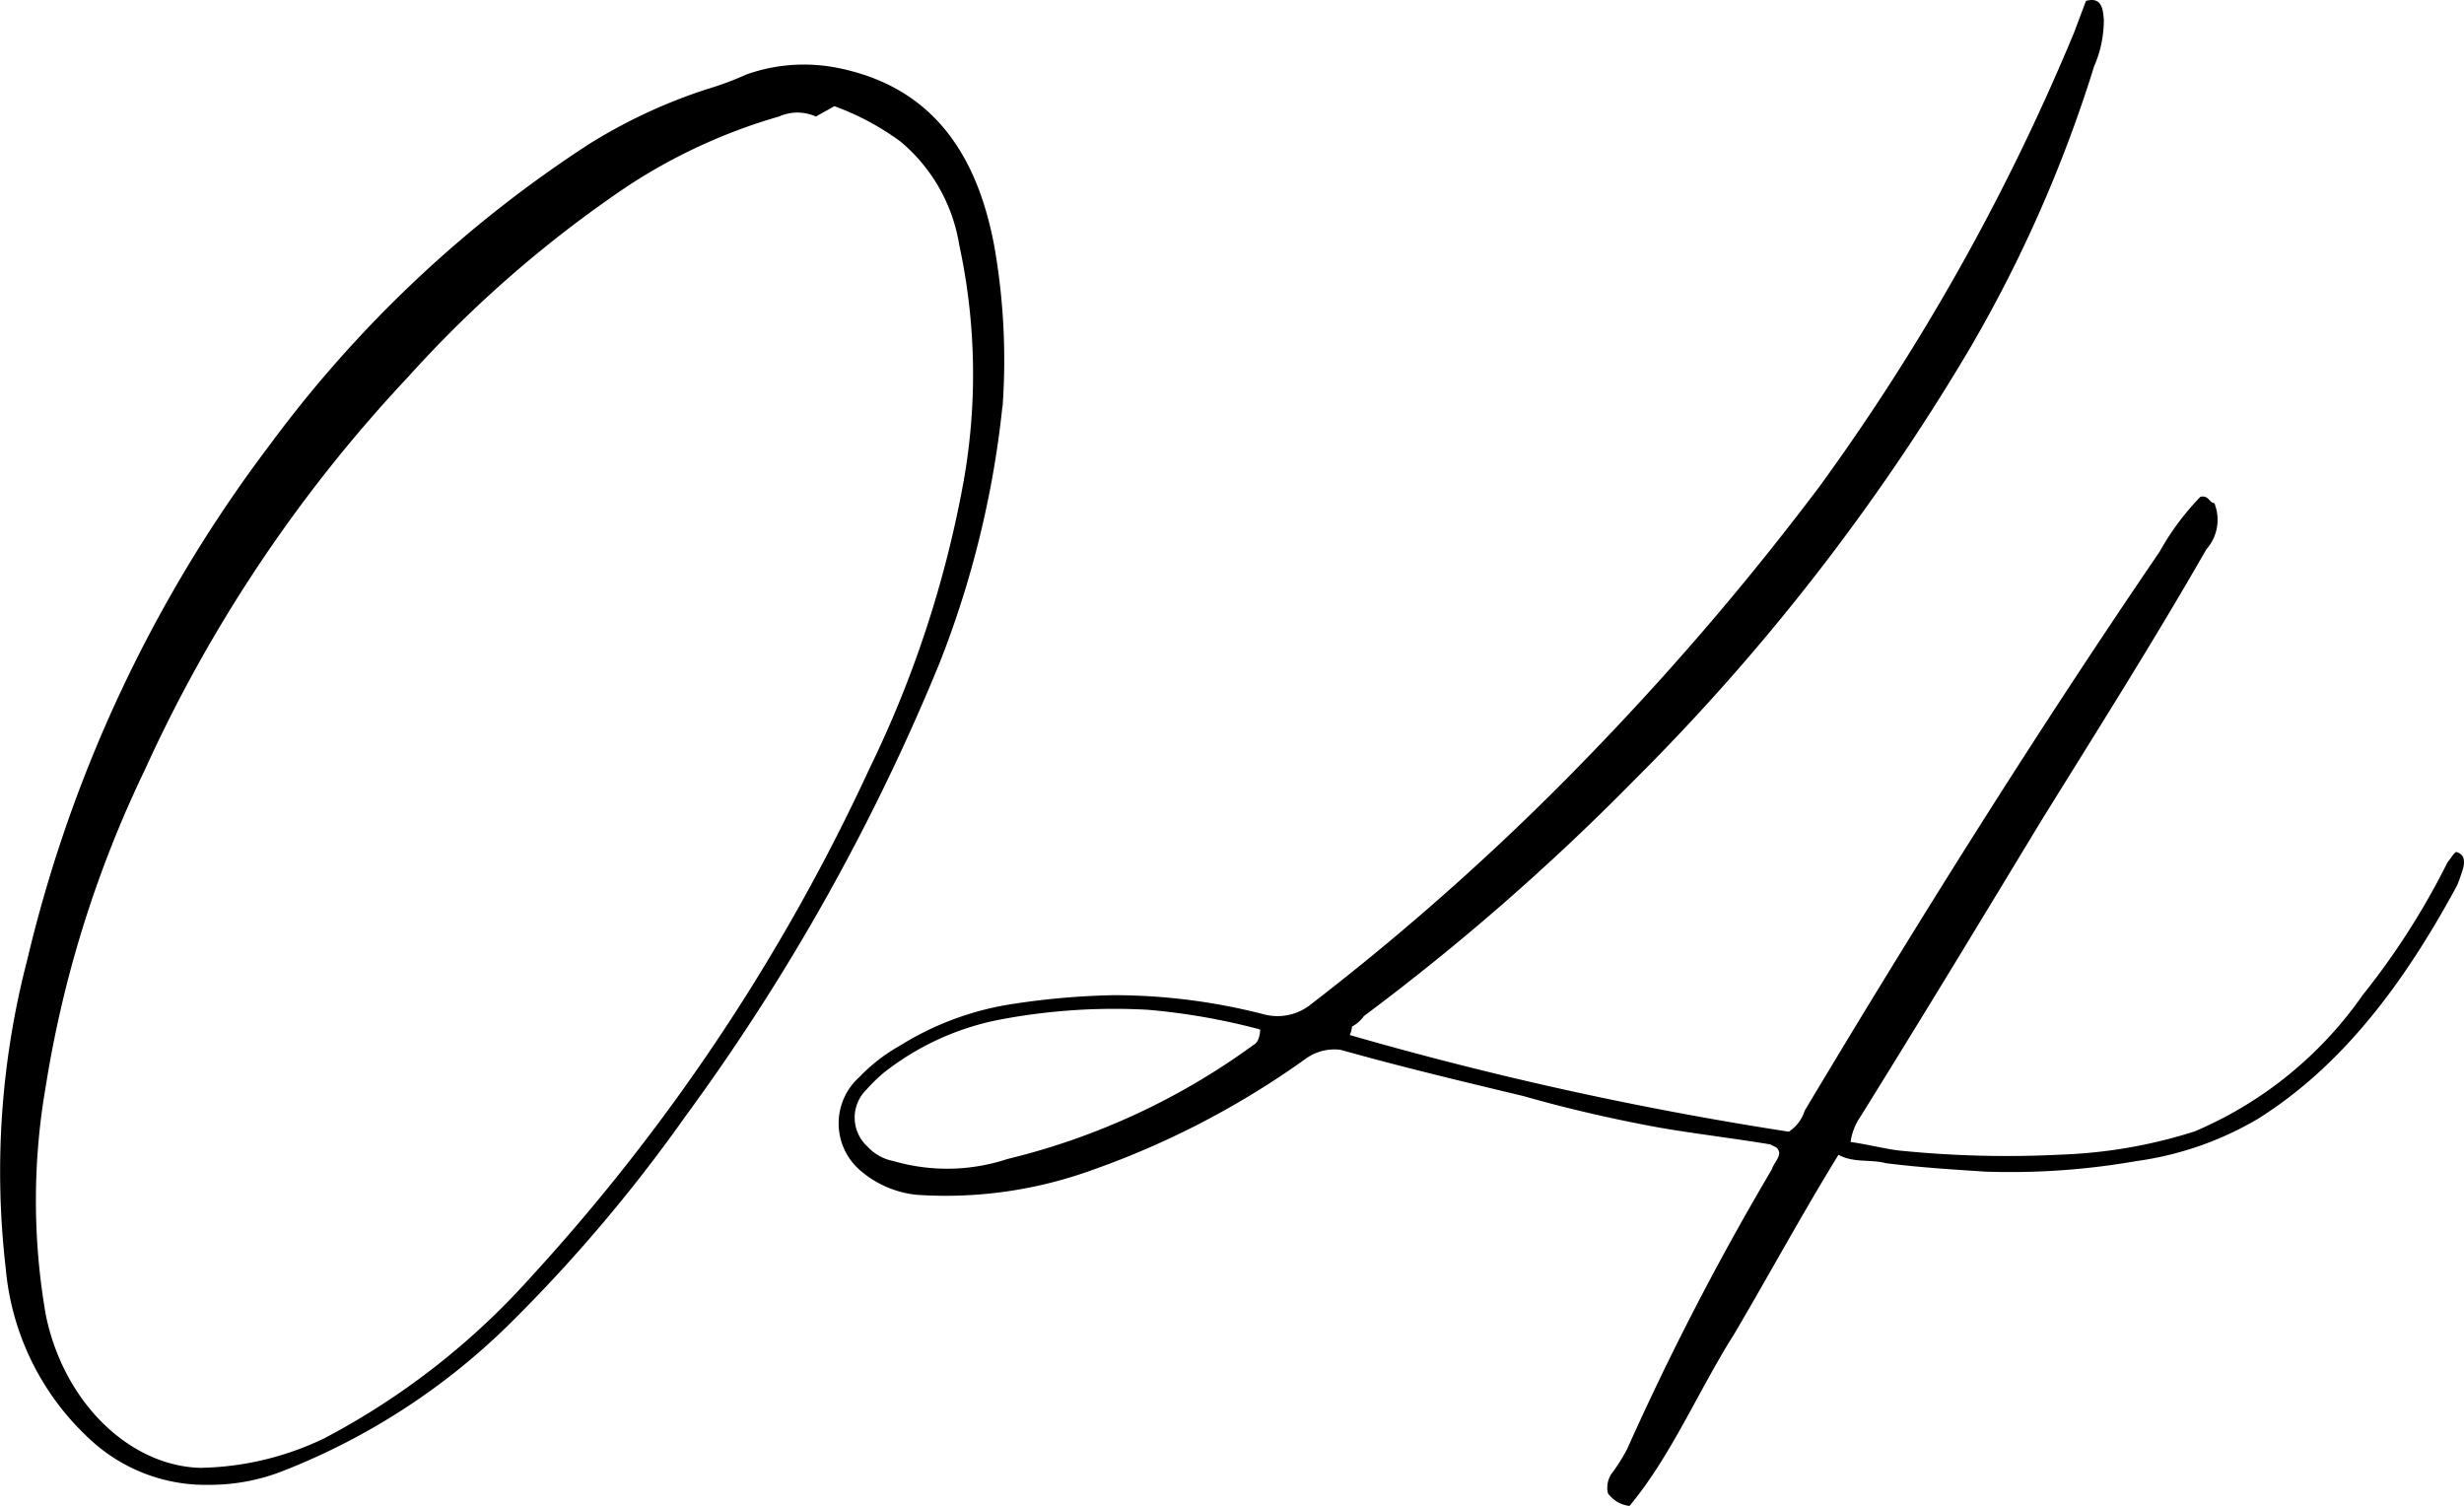
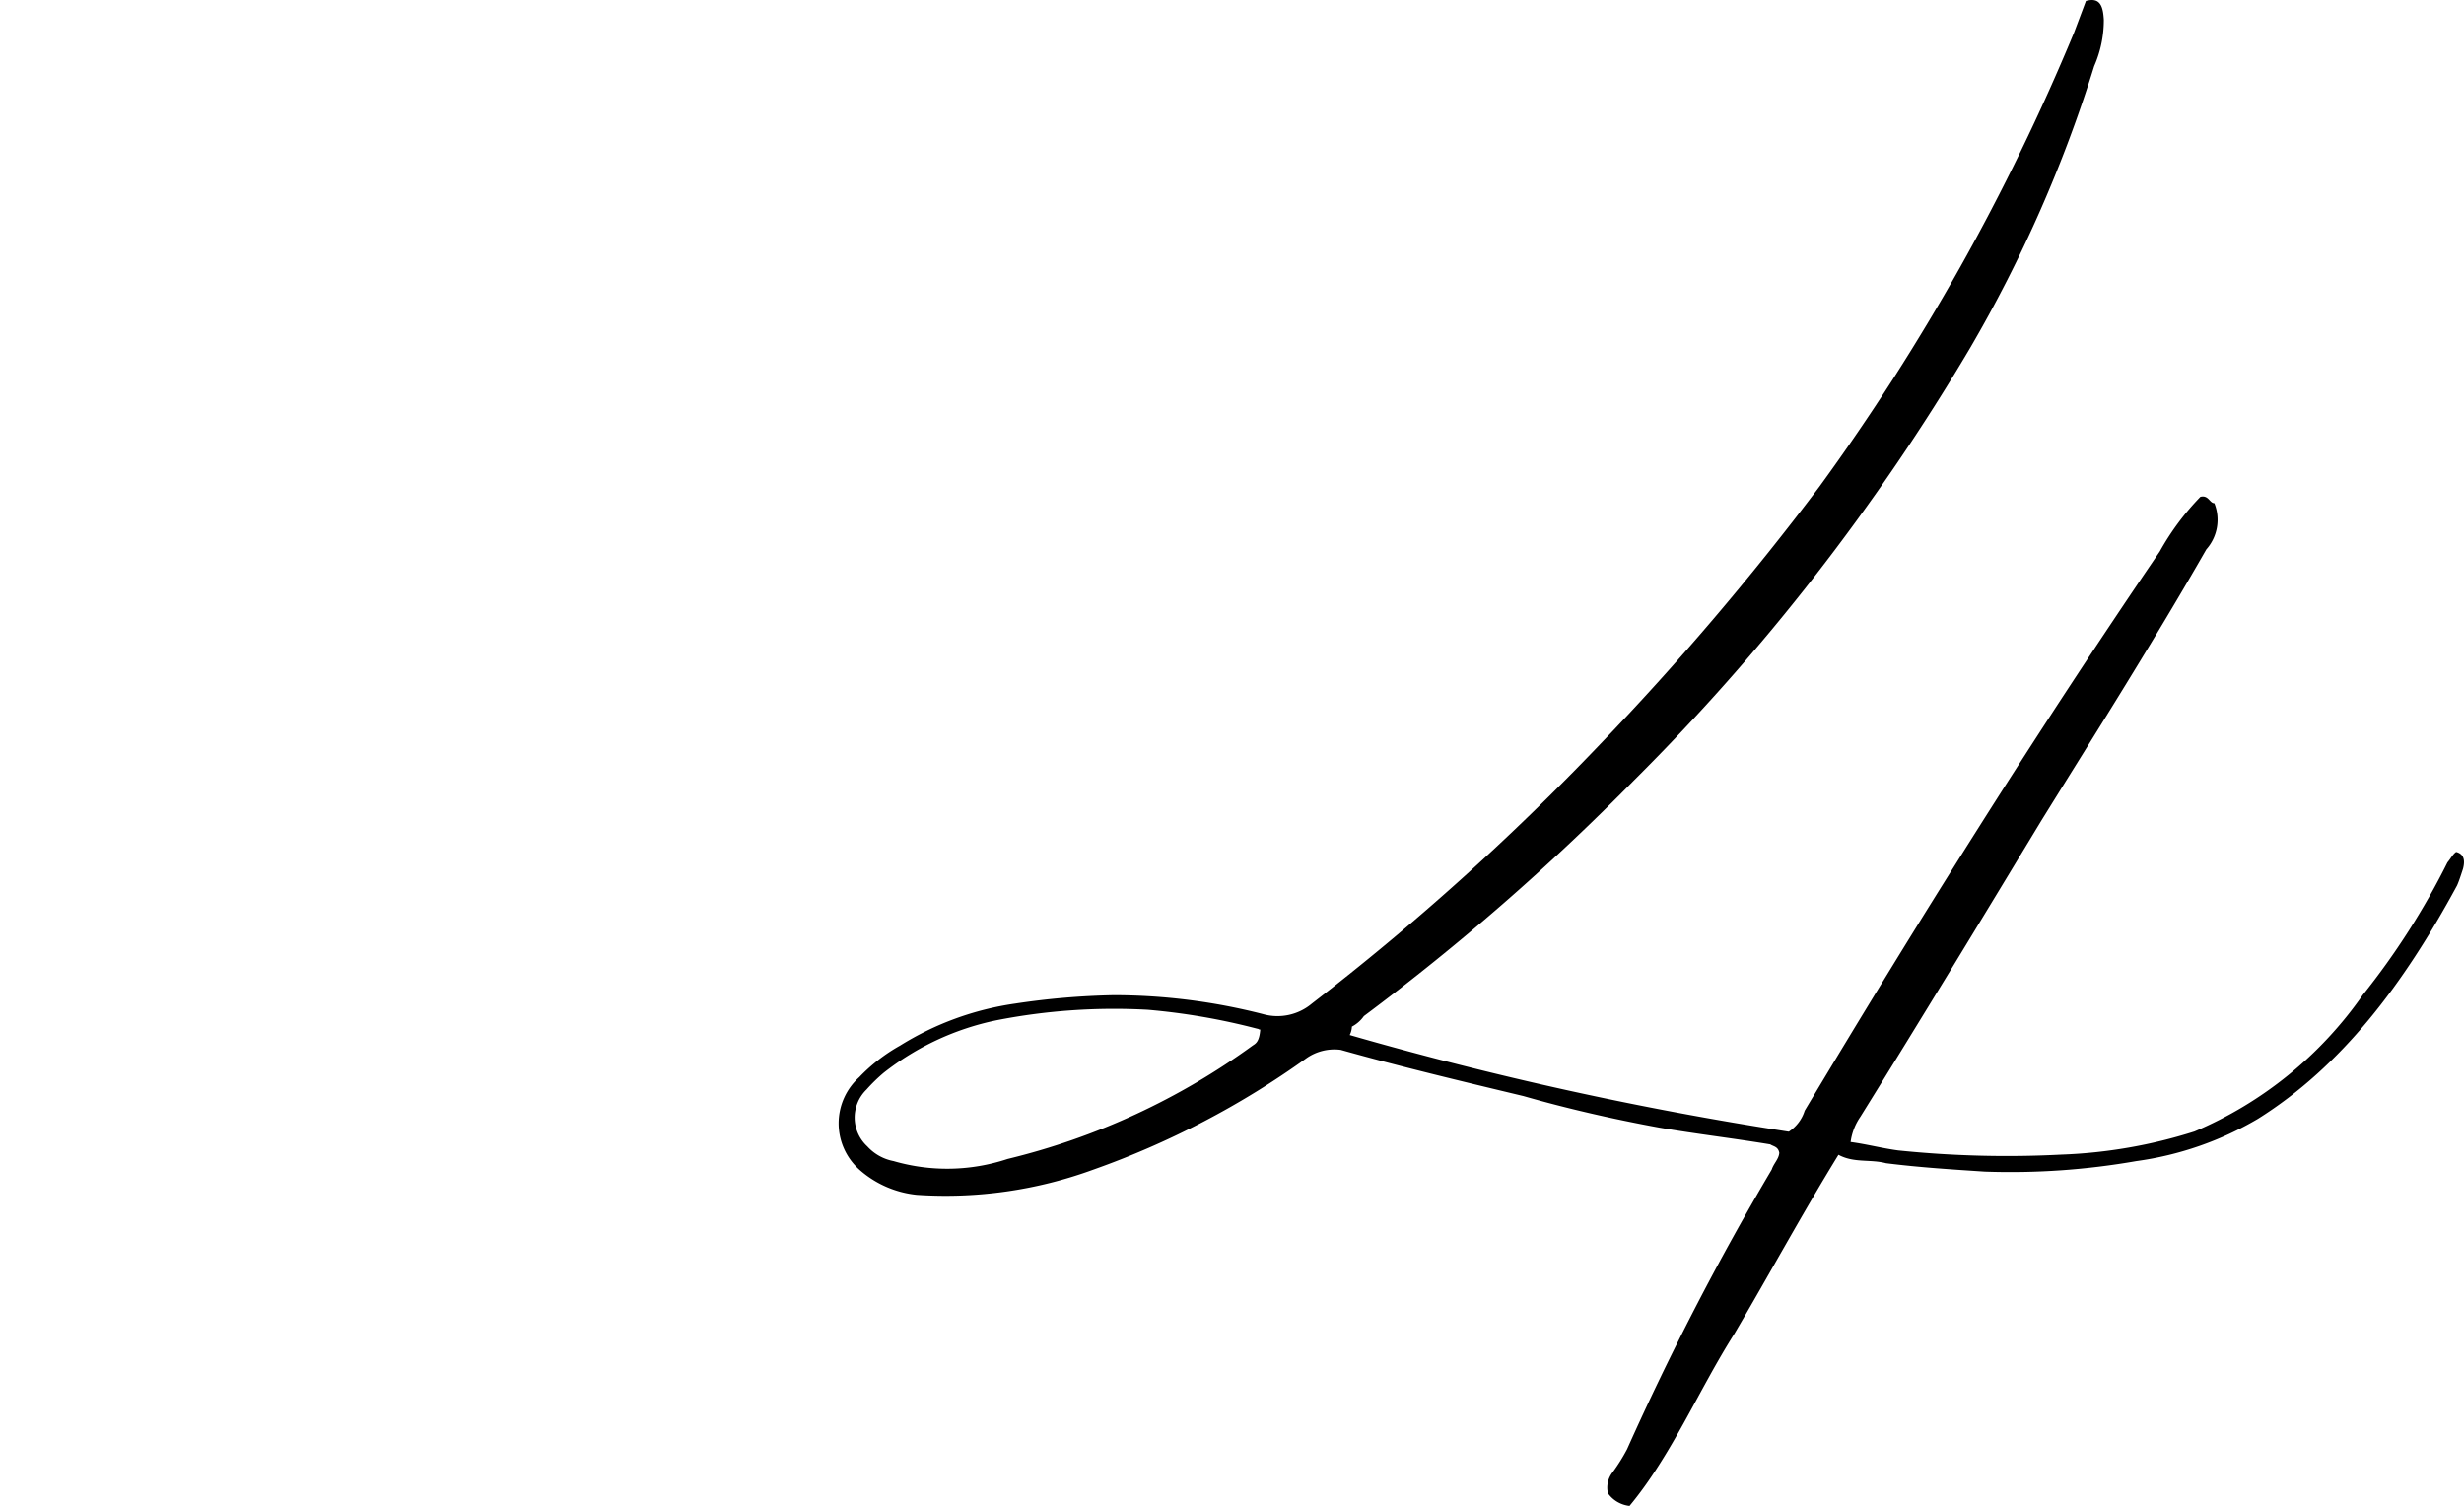
<svg xmlns="http://www.w3.org/2000/svg" width="90" height="55" viewBox="0 0 90 55">
  <g id="グループ_4" data-name="グループ 4" transform="translate(-1083 -4706)">
-     <path id="パス_8" data-name="パス 8" d="M36.614,18.554a35.7,35.7,0,0,1-2.295,9.366,77.941,77.941,0,0,1-9.3,16.582,56.561,56.561,0,0,1-6.447,7.6,24.486,24.486,0,0,1-8.16,5.3,7.31,7.31,0,0,1-2.79.537,6.186,6.186,0,0,1-4.28-1.612,9.64,9.64,0,0,1-3.133-6.3A30.682,30.682,0,0,1,1,38.744,50.37,50.37,0,0,1,9.867,19.936,44.776,44.776,0,0,1,21.529,8.958a19.468,19.468,0,0,1,4.3-2,11.434,11.434,0,0,0,1.443-.537,6.29,6.29,0,0,1,3.355-.231c3,.614,4.972,2.61,5.694,6.525a23.966,23.966,0,0,1,.3,5.834M29.8,7.96a1.646,1.646,0,0,0-1.347,0,20.246,20.246,0,0,0-5.63,2.61A43.441,43.441,0,0,0,14.9,17.479,52.845,52.845,0,0,0,5.286,31.835,41.646,41.646,0,0,0,1.664,43.427a24.34,24.34,0,0,0,.006,8.291c.653,3.224,3.069,5.527,5.641,5.6a10.818,10.818,0,0,0,4.527-1.075,26.907,26.907,0,0,0,7.5-5.834A72.354,72.354,0,0,0,31.767,31.758a40.275,40.275,0,0,0,3.424-10.44,22.347,22.347,0,0,0-.155-8.675A6.2,6.2,0,0,0,32.9,8.881a9.559,9.559,0,0,0-2.427-1.3c-.245.153-.426.23-.671.384" transform="translate(1083 4702.296)" />
    <path id="パス_9" data-name="パス 9" d="M148.659.035c.538-.154.628.23.654.691a4.179,4.179,0,0,1-.352,1.689A49.53,49.53,0,0,1,144.435,12.7a79.107,79.107,0,0,1-12.293,15.814,85.728,85.728,0,0,1-9.856,8.6,1.233,1.233,0,0,1-.437.384.762.762,0,0,1-.08.307,128.906,128.906,0,0,0,16.037,3.531,1.417,1.417,0,0,0,.581-.768c4.178-6.985,8.463-13.818,12.966-20.42a9.469,9.469,0,0,1,1.487-2c.3-.077.335.231.511.231a1.626,1.626,0,0,1-.294,1.688c-1.935,3.378-3.976,6.6-6.022,9.9-2.185,3.609-4.37,7.217-6.614,10.824a2.119,2.119,0,0,0-.357.922c.58.077,1.155.23,1.735.307a38.664,38.664,0,0,0,5.964.153,18.165,18.165,0,0,0,4.862-.845,14.27,14.27,0,0,0,6.148-4.989,27.091,27.091,0,0,0,3.091-4.837c.128-.153.2-.306.319-.384.288.077.33.307.25.614-.075.23-.149.46-.219.614-1.951,3.608-4.21,6.6-7.273,8.521A11.911,11.911,0,0,1,150.5,42.41a26.665,26.665,0,0,1-5.533.384c-1.166-.077-2.391-.153-3.61-.307-.575-.153-1.172,0-1.736-.307-1.322,2.15-2.532,4.376-3.795,6.525-1.316,2.073-2.3,4.453-3.837,6.3a1.119,1.119,0,0,1-.788-.461.9.9,0,0,1,.171-.768,6.7,6.7,0,0,0,.528-.844,101.493,101.493,0,0,1,5.282-10.211c.075-.23.261-.384.277-.614-.042-.231-.218-.231-.33-.307-1.39-.23-2.726-.384-4.057-.614-1.677-.307-3.349-.691-4.957-1.151-2.247-.538-4.494-1.075-6.677-1.689a1.783,1.783,0,0,0-1.251.307,31.122,31.122,0,0,1-7.782,4.068,15.7,15.7,0,0,1-6.449.921,3.733,3.733,0,0,1-2.1-.921,2.267,2.267,0,0,1,0-3.378,6.35,6.35,0,0,1,1.486-1.151,10.852,10.852,0,0,1,4.208-1.535,27.534,27.534,0,0,1,3.594-.307,21.966,21.966,0,0,1,5.458.691,1.949,1.949,0,0,0,1.784-.384,92.956,92.956,0,0,0,10.5-9.443,103.176,103.176,0,0,0,8.04-9.442,80.6,80.6,0,0,0,9.3-16.582l.432-1.151M118.505,37.574c-.005.077-.059,0-.117,0a23.816,23.816,0,0,0-3.993-.691,22.312,22.312,0,0,0-5.533.384,9.887,9.887,0,0,0-4.117,1.919,6.221,6.221,0,0,0-.629.614,1.429,1.429,0,0,0,.031,2.072,1.734,1.734,0,0,0,.958.537,7.013,7.013,0,0,0,4.164-.076,25.331,25.331,0,0,0,8.958-4.146c.122-.077.245-.153.277-.614" transform="translate(1010.531 4706)" />
  </g>
</svg>